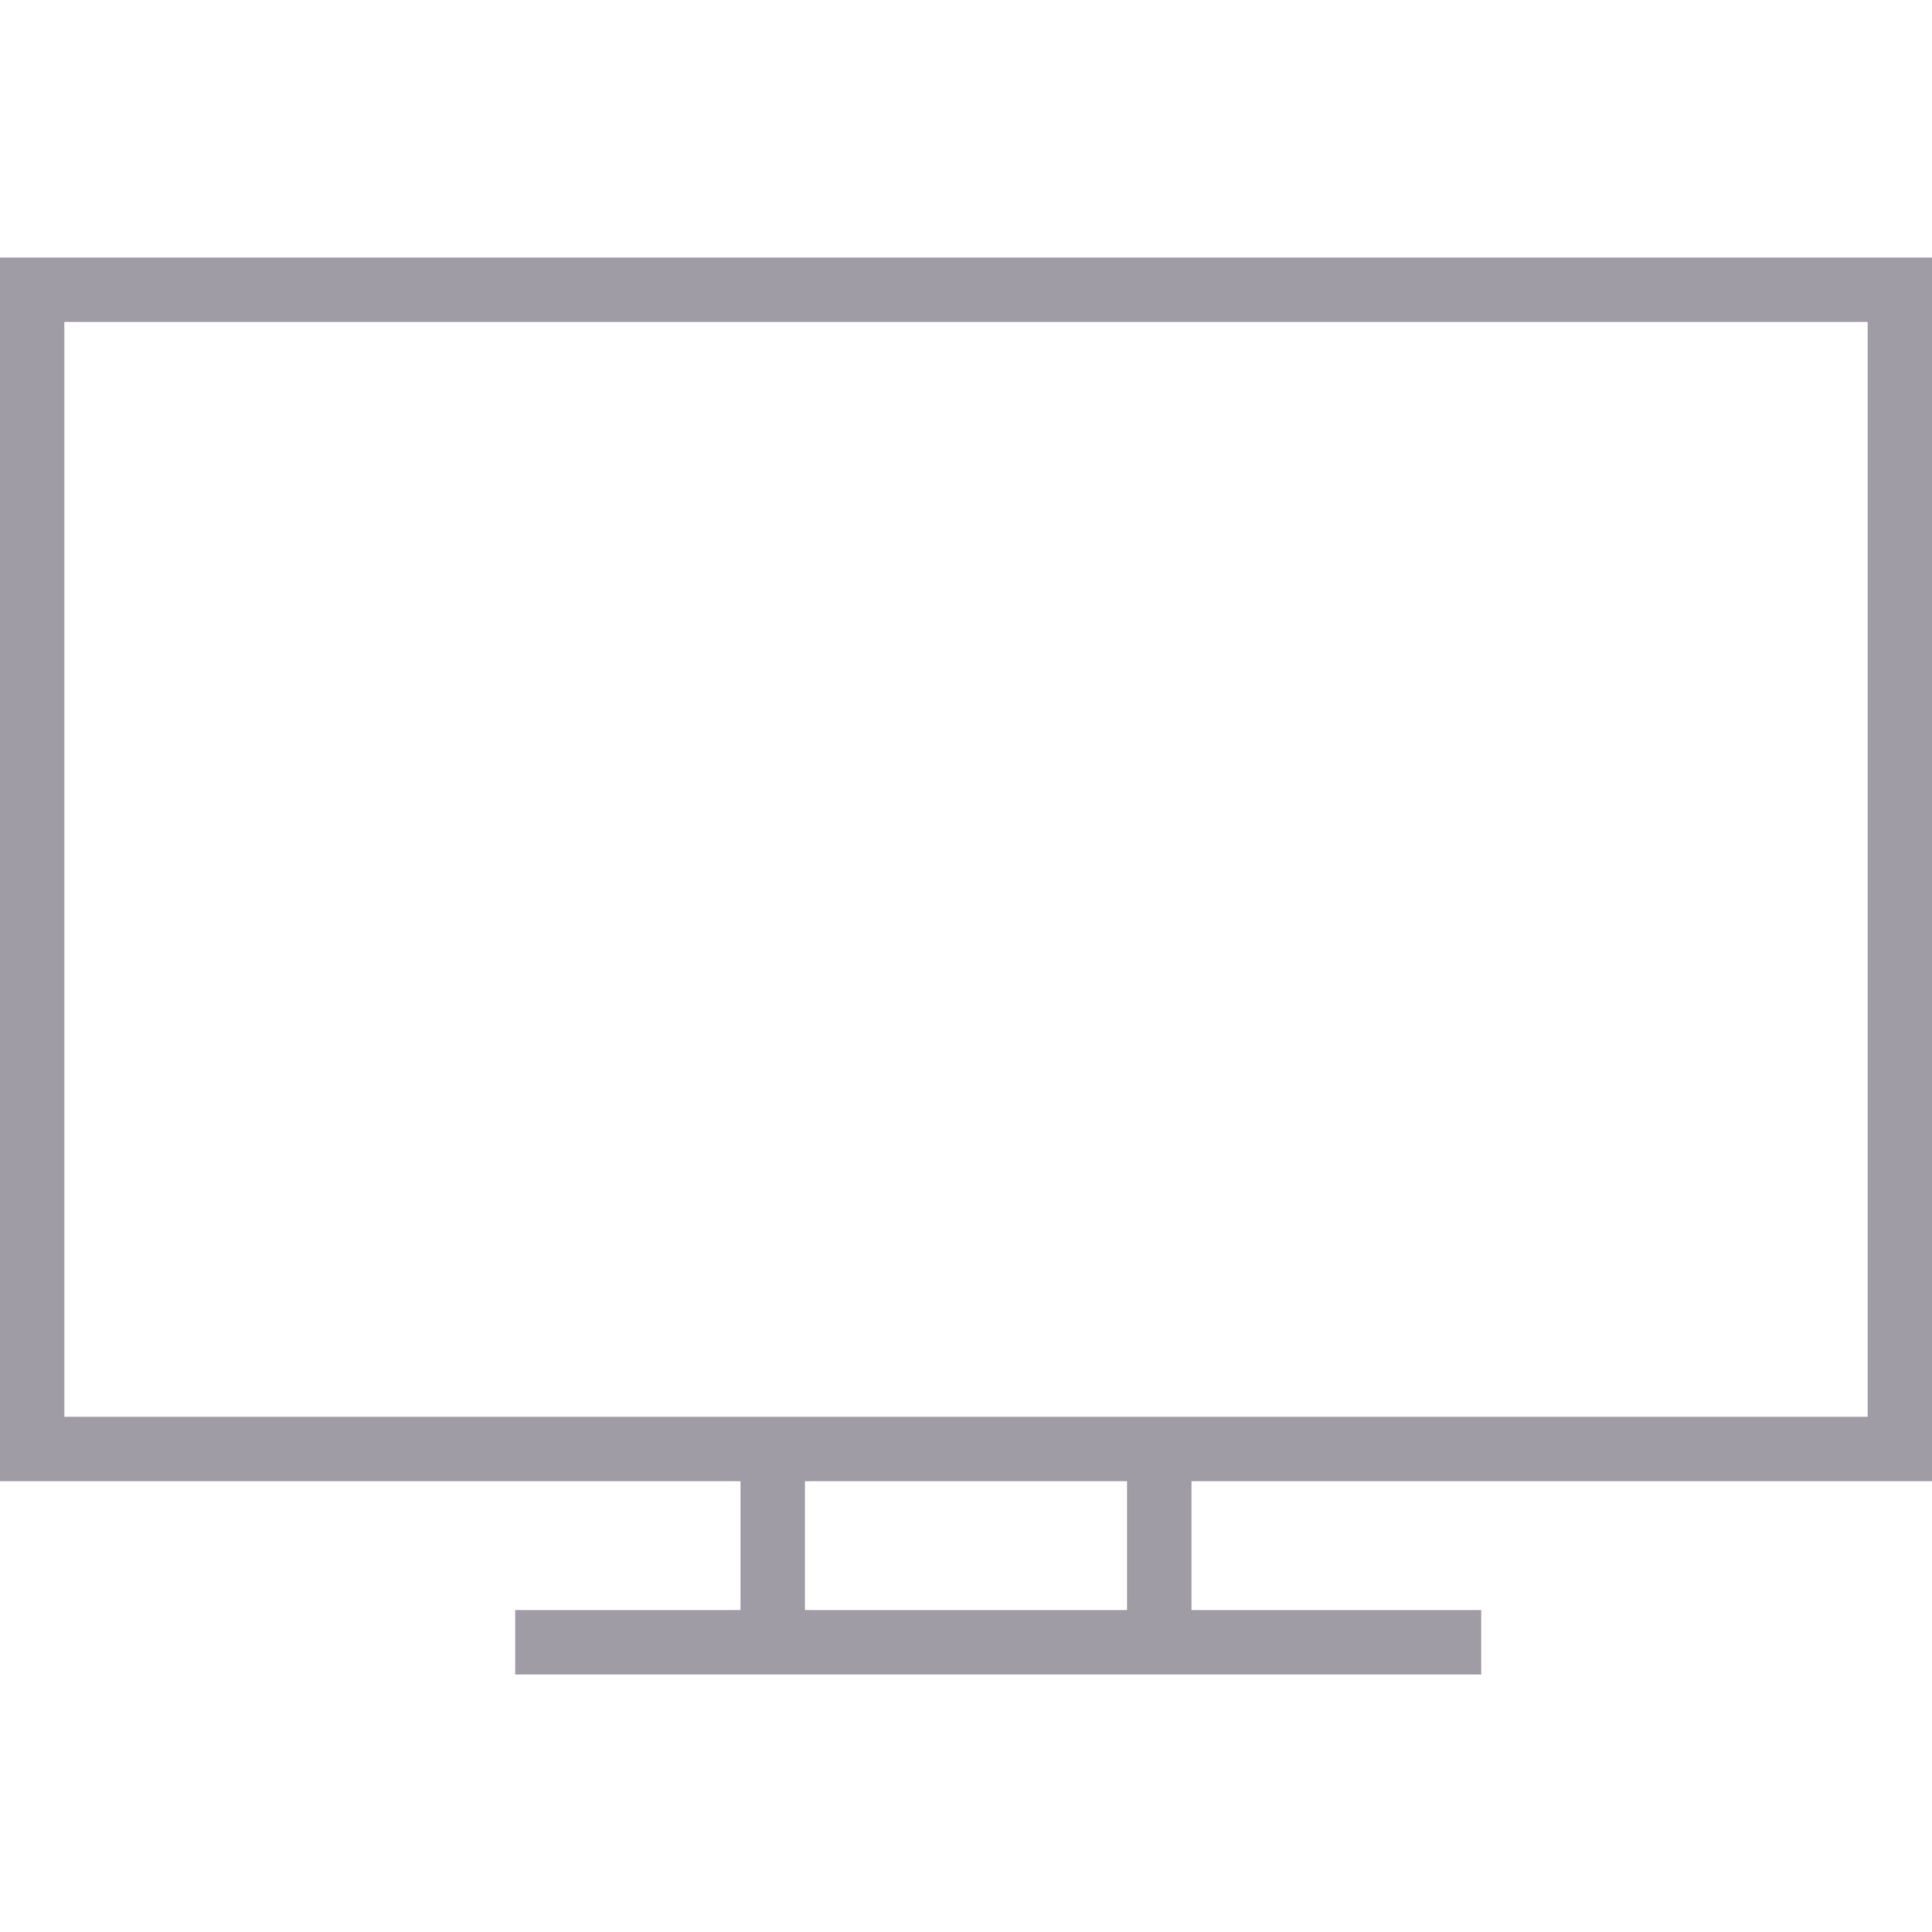
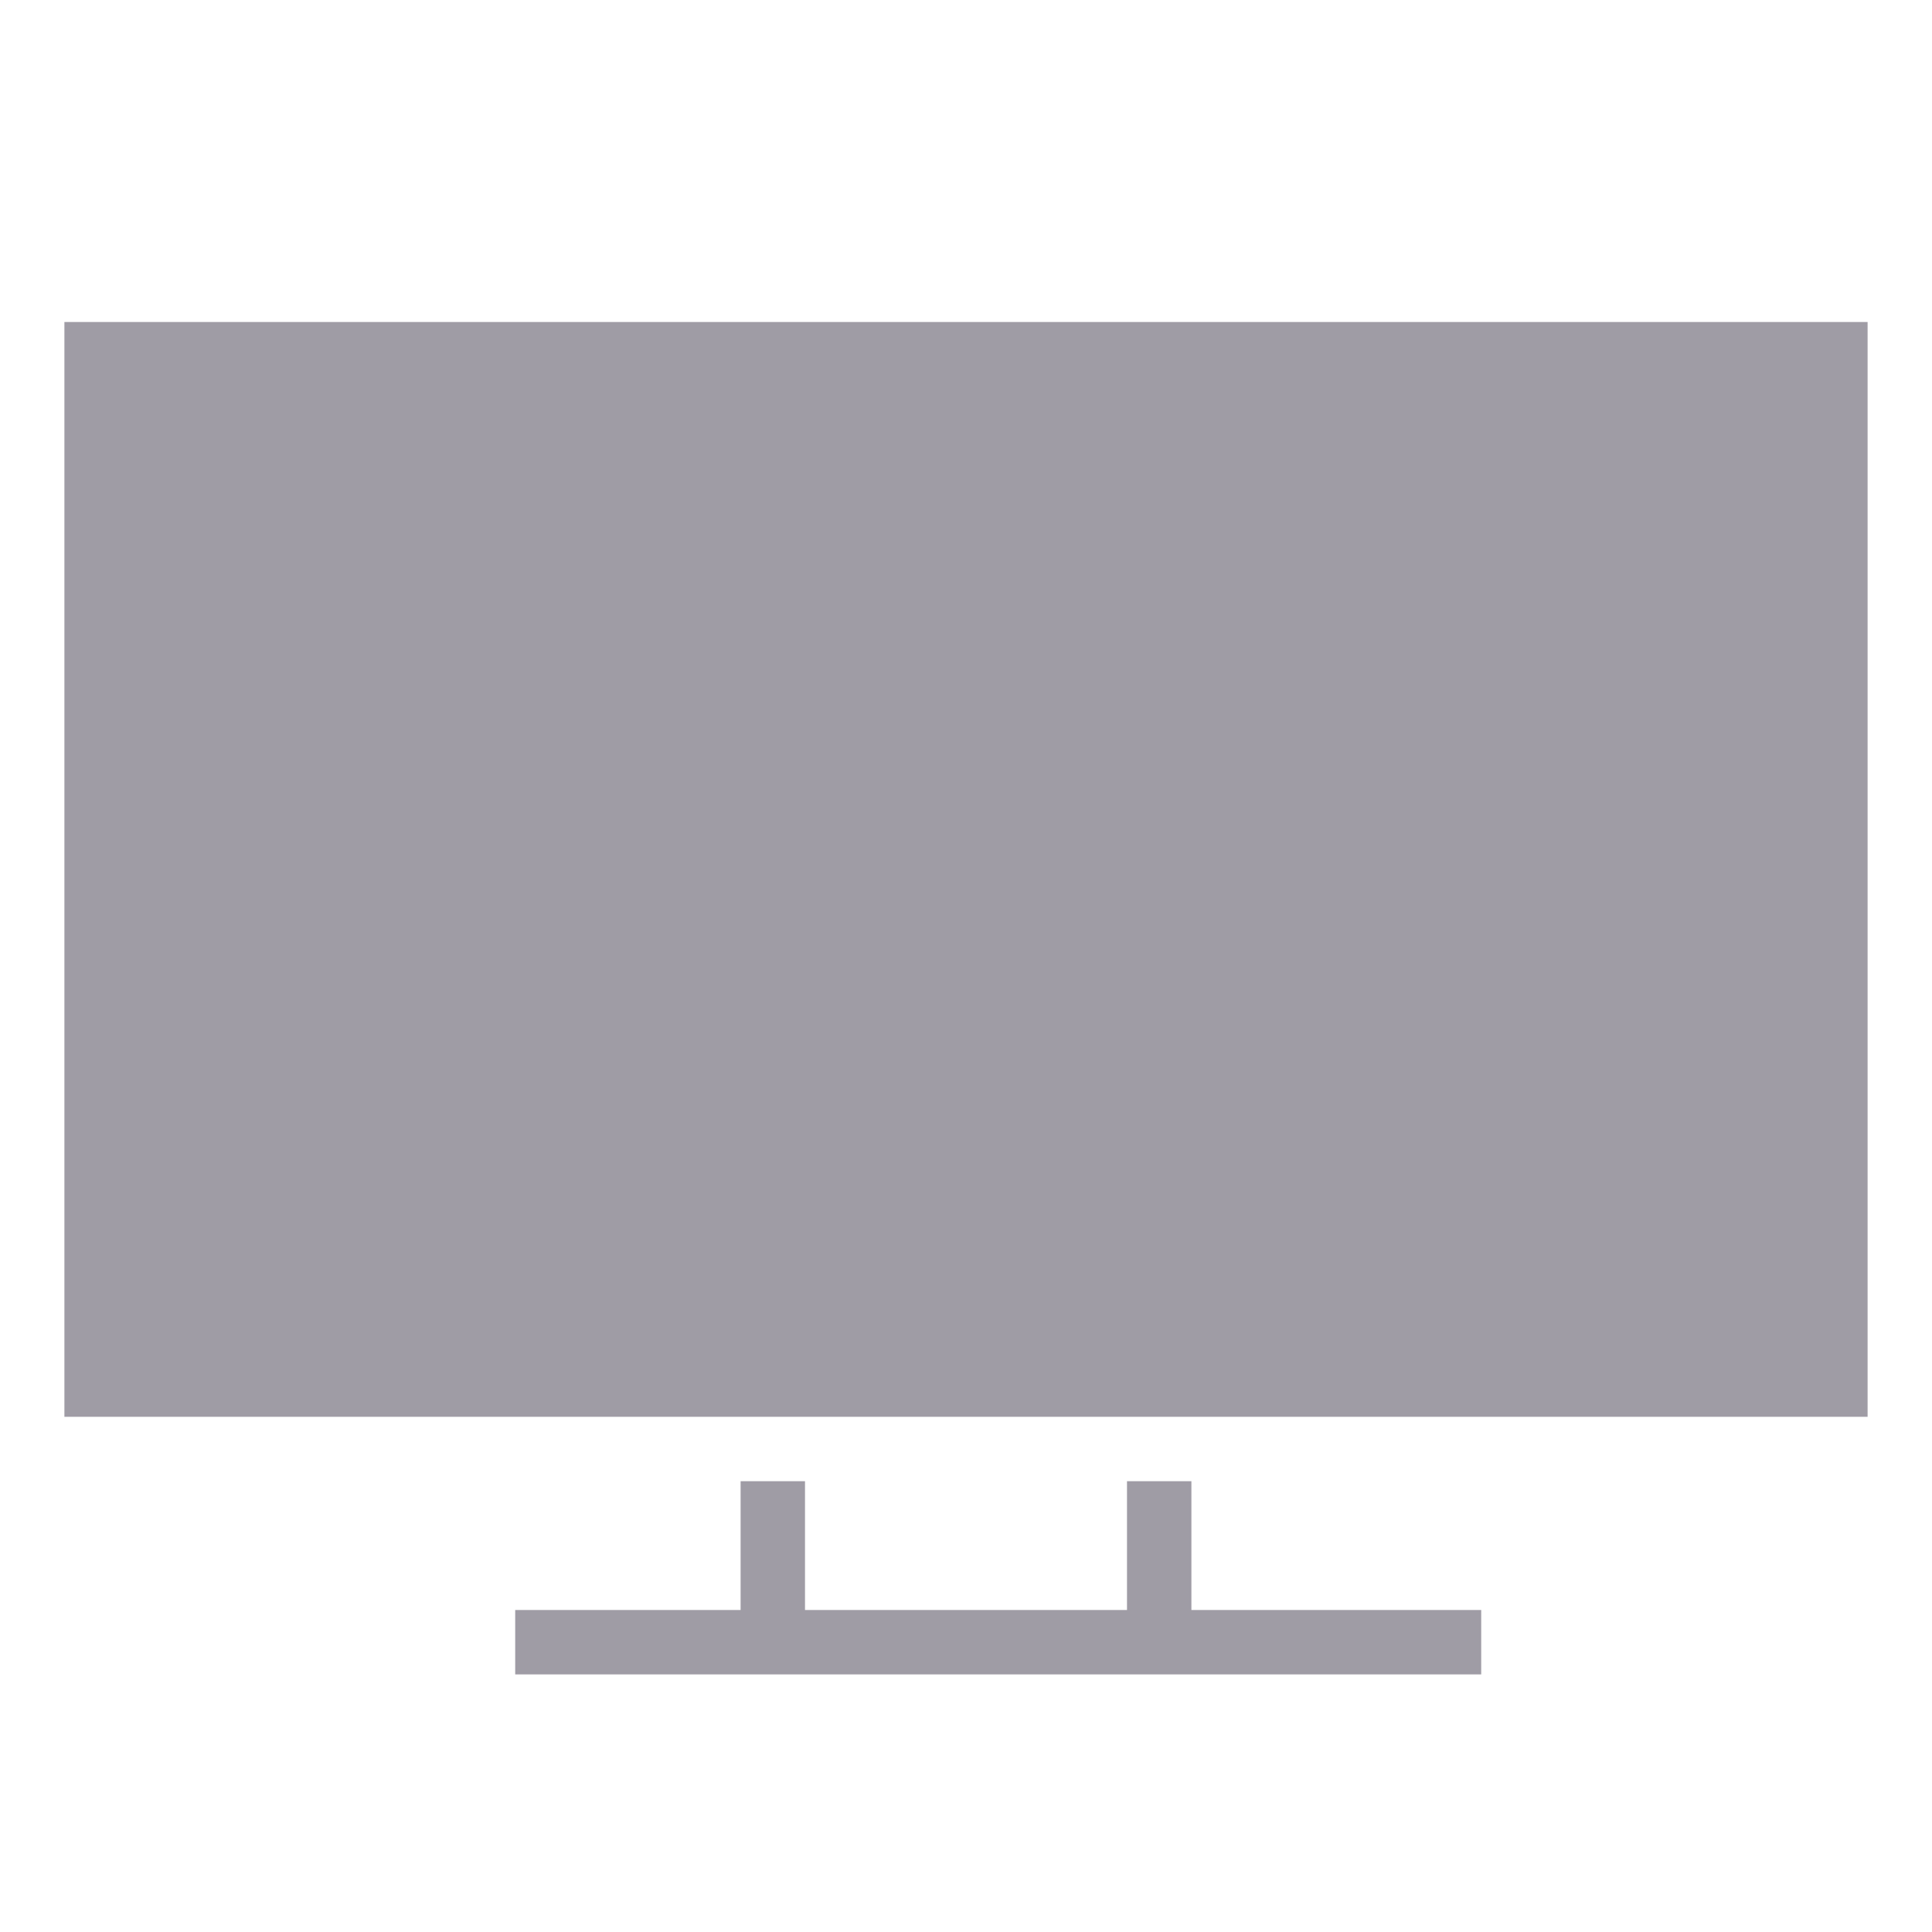
<svg xmlns="http://www.w3.org/2000/svg" width="480" height="480" viewBox="0 0 480 480" fill="none">
-   <path d="M480 368V64H0V368H184V400H128V416H368V400H296V368H480ZM280 400H200V368H280V400ZM16 352V80H464V352H16Z" fill="#9F9CA5" />
+   <path d="M480 368V64V368H184V400H128V416H368V400H296V368H480ZM280 400H200V368H280V400ZM16 352V80H464V352H16Z" fill="#9F9CA5" />
</svg>